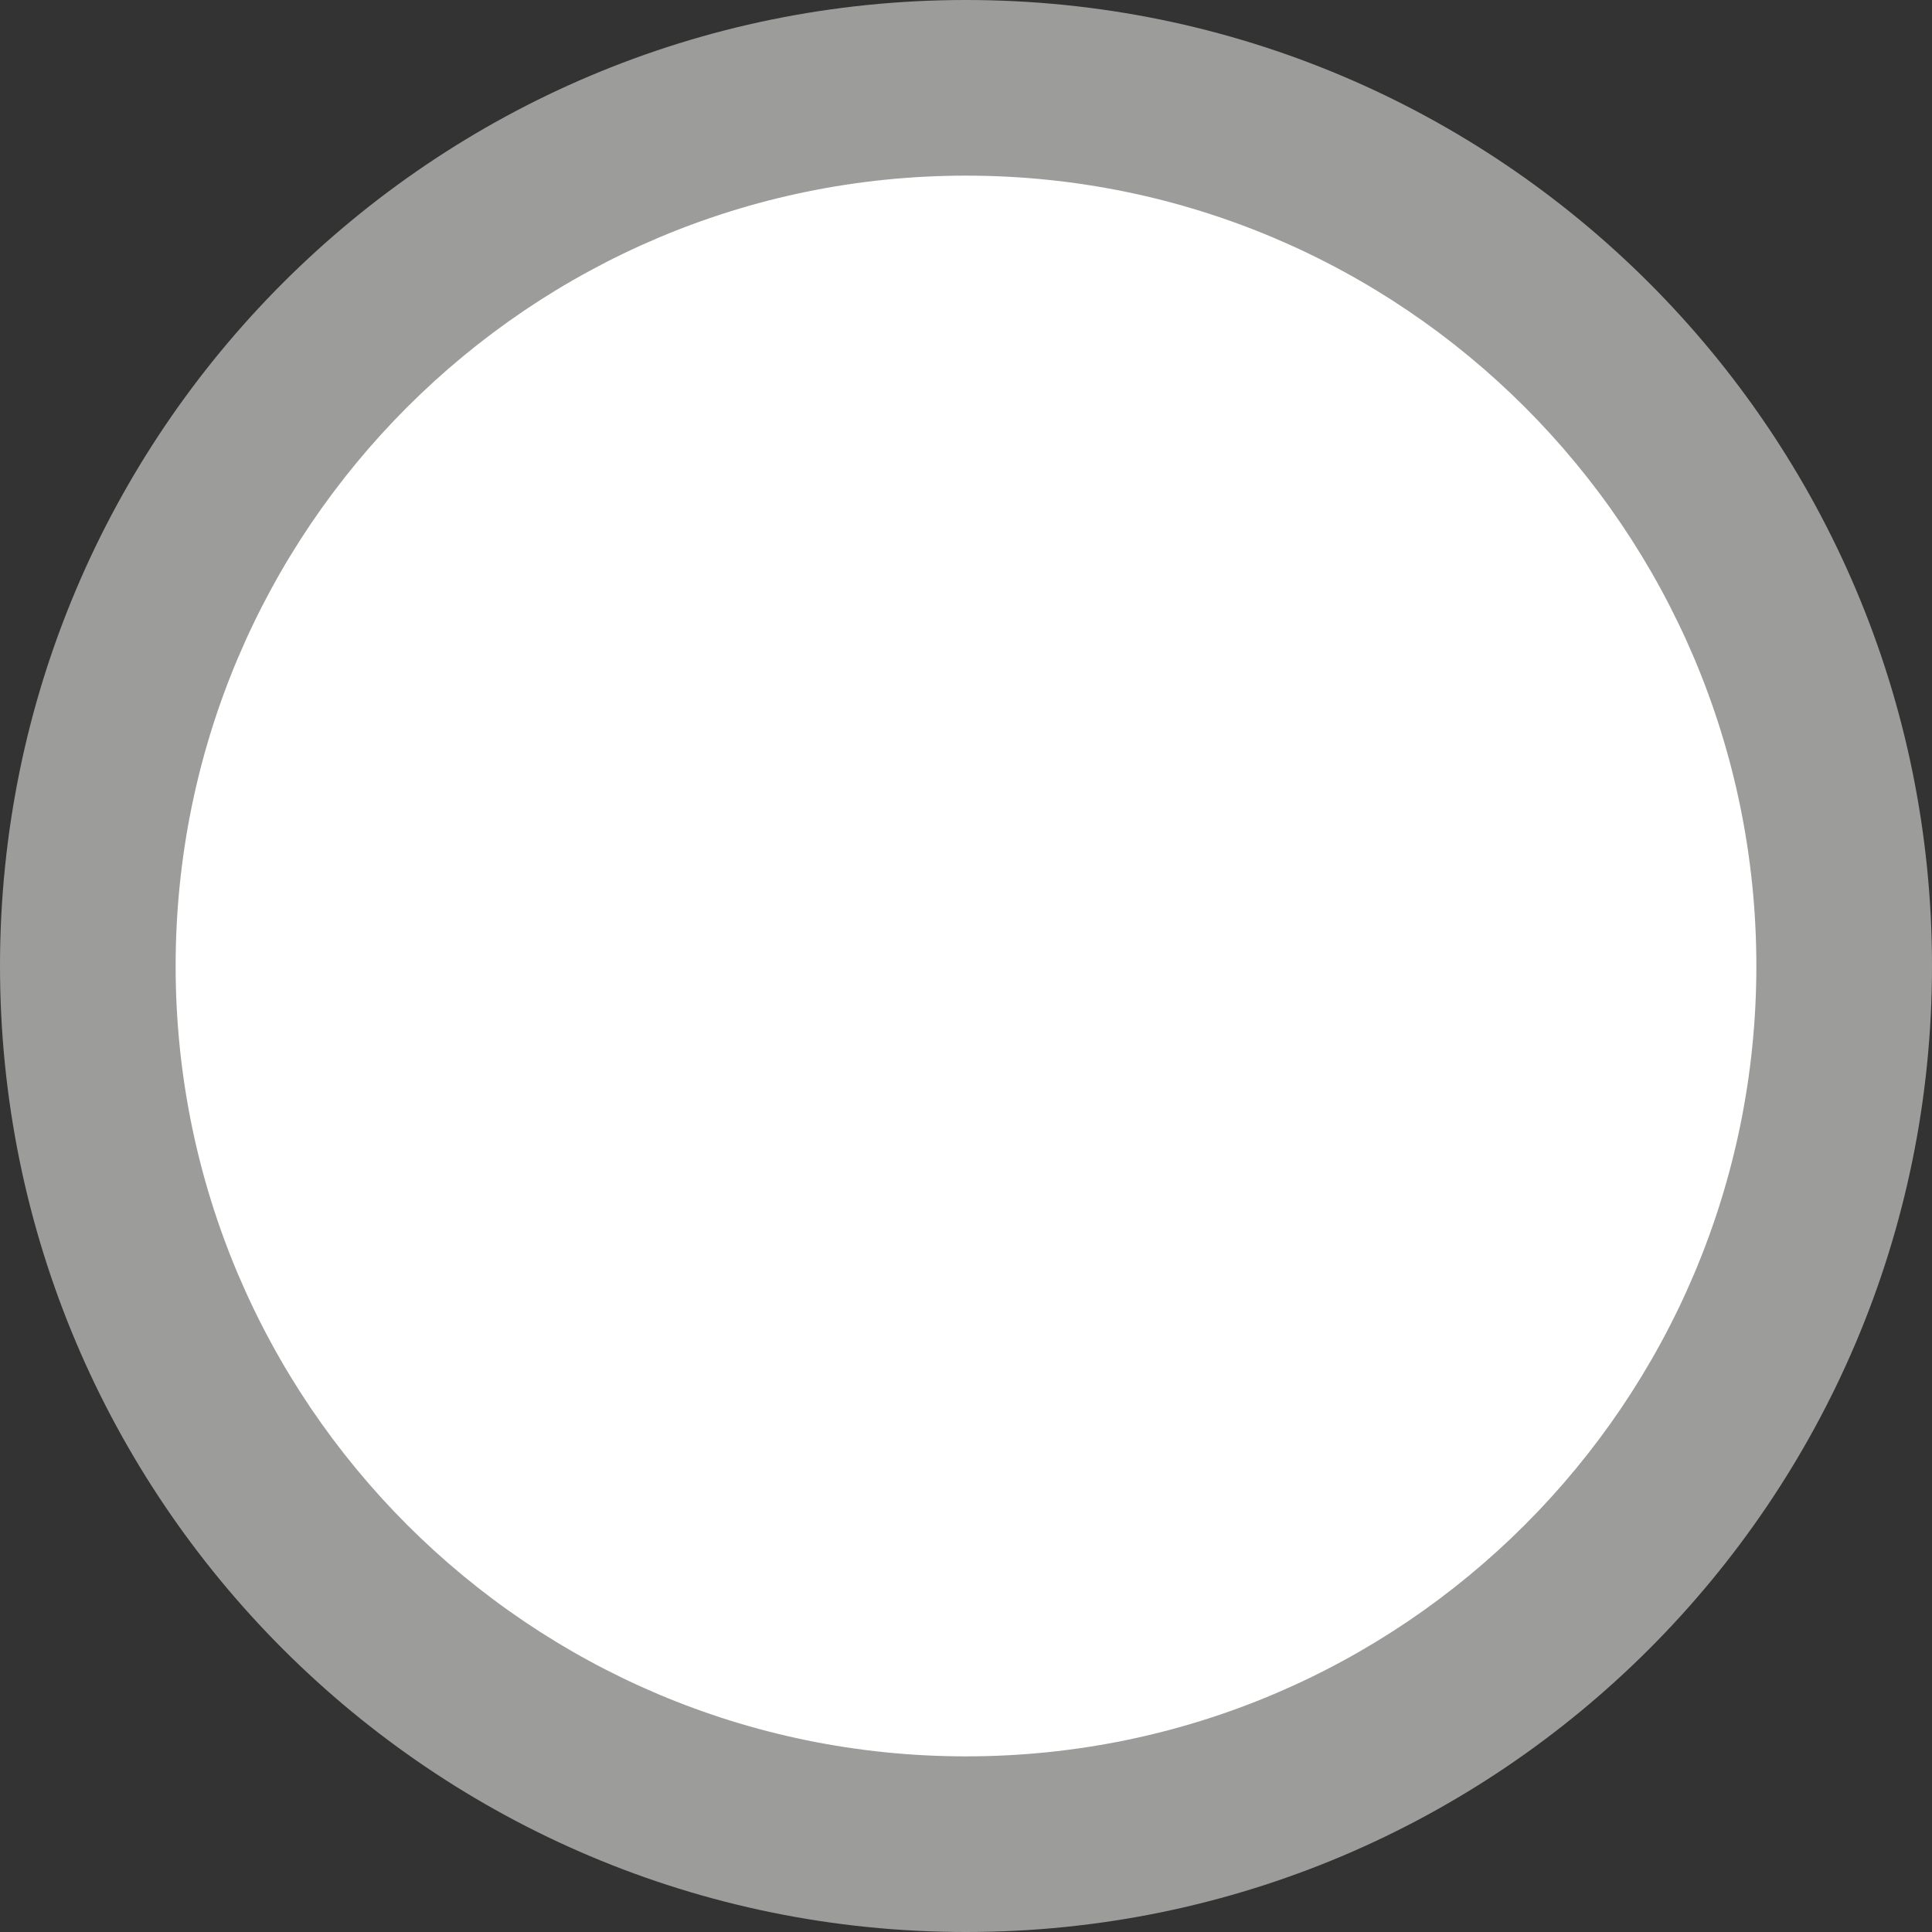
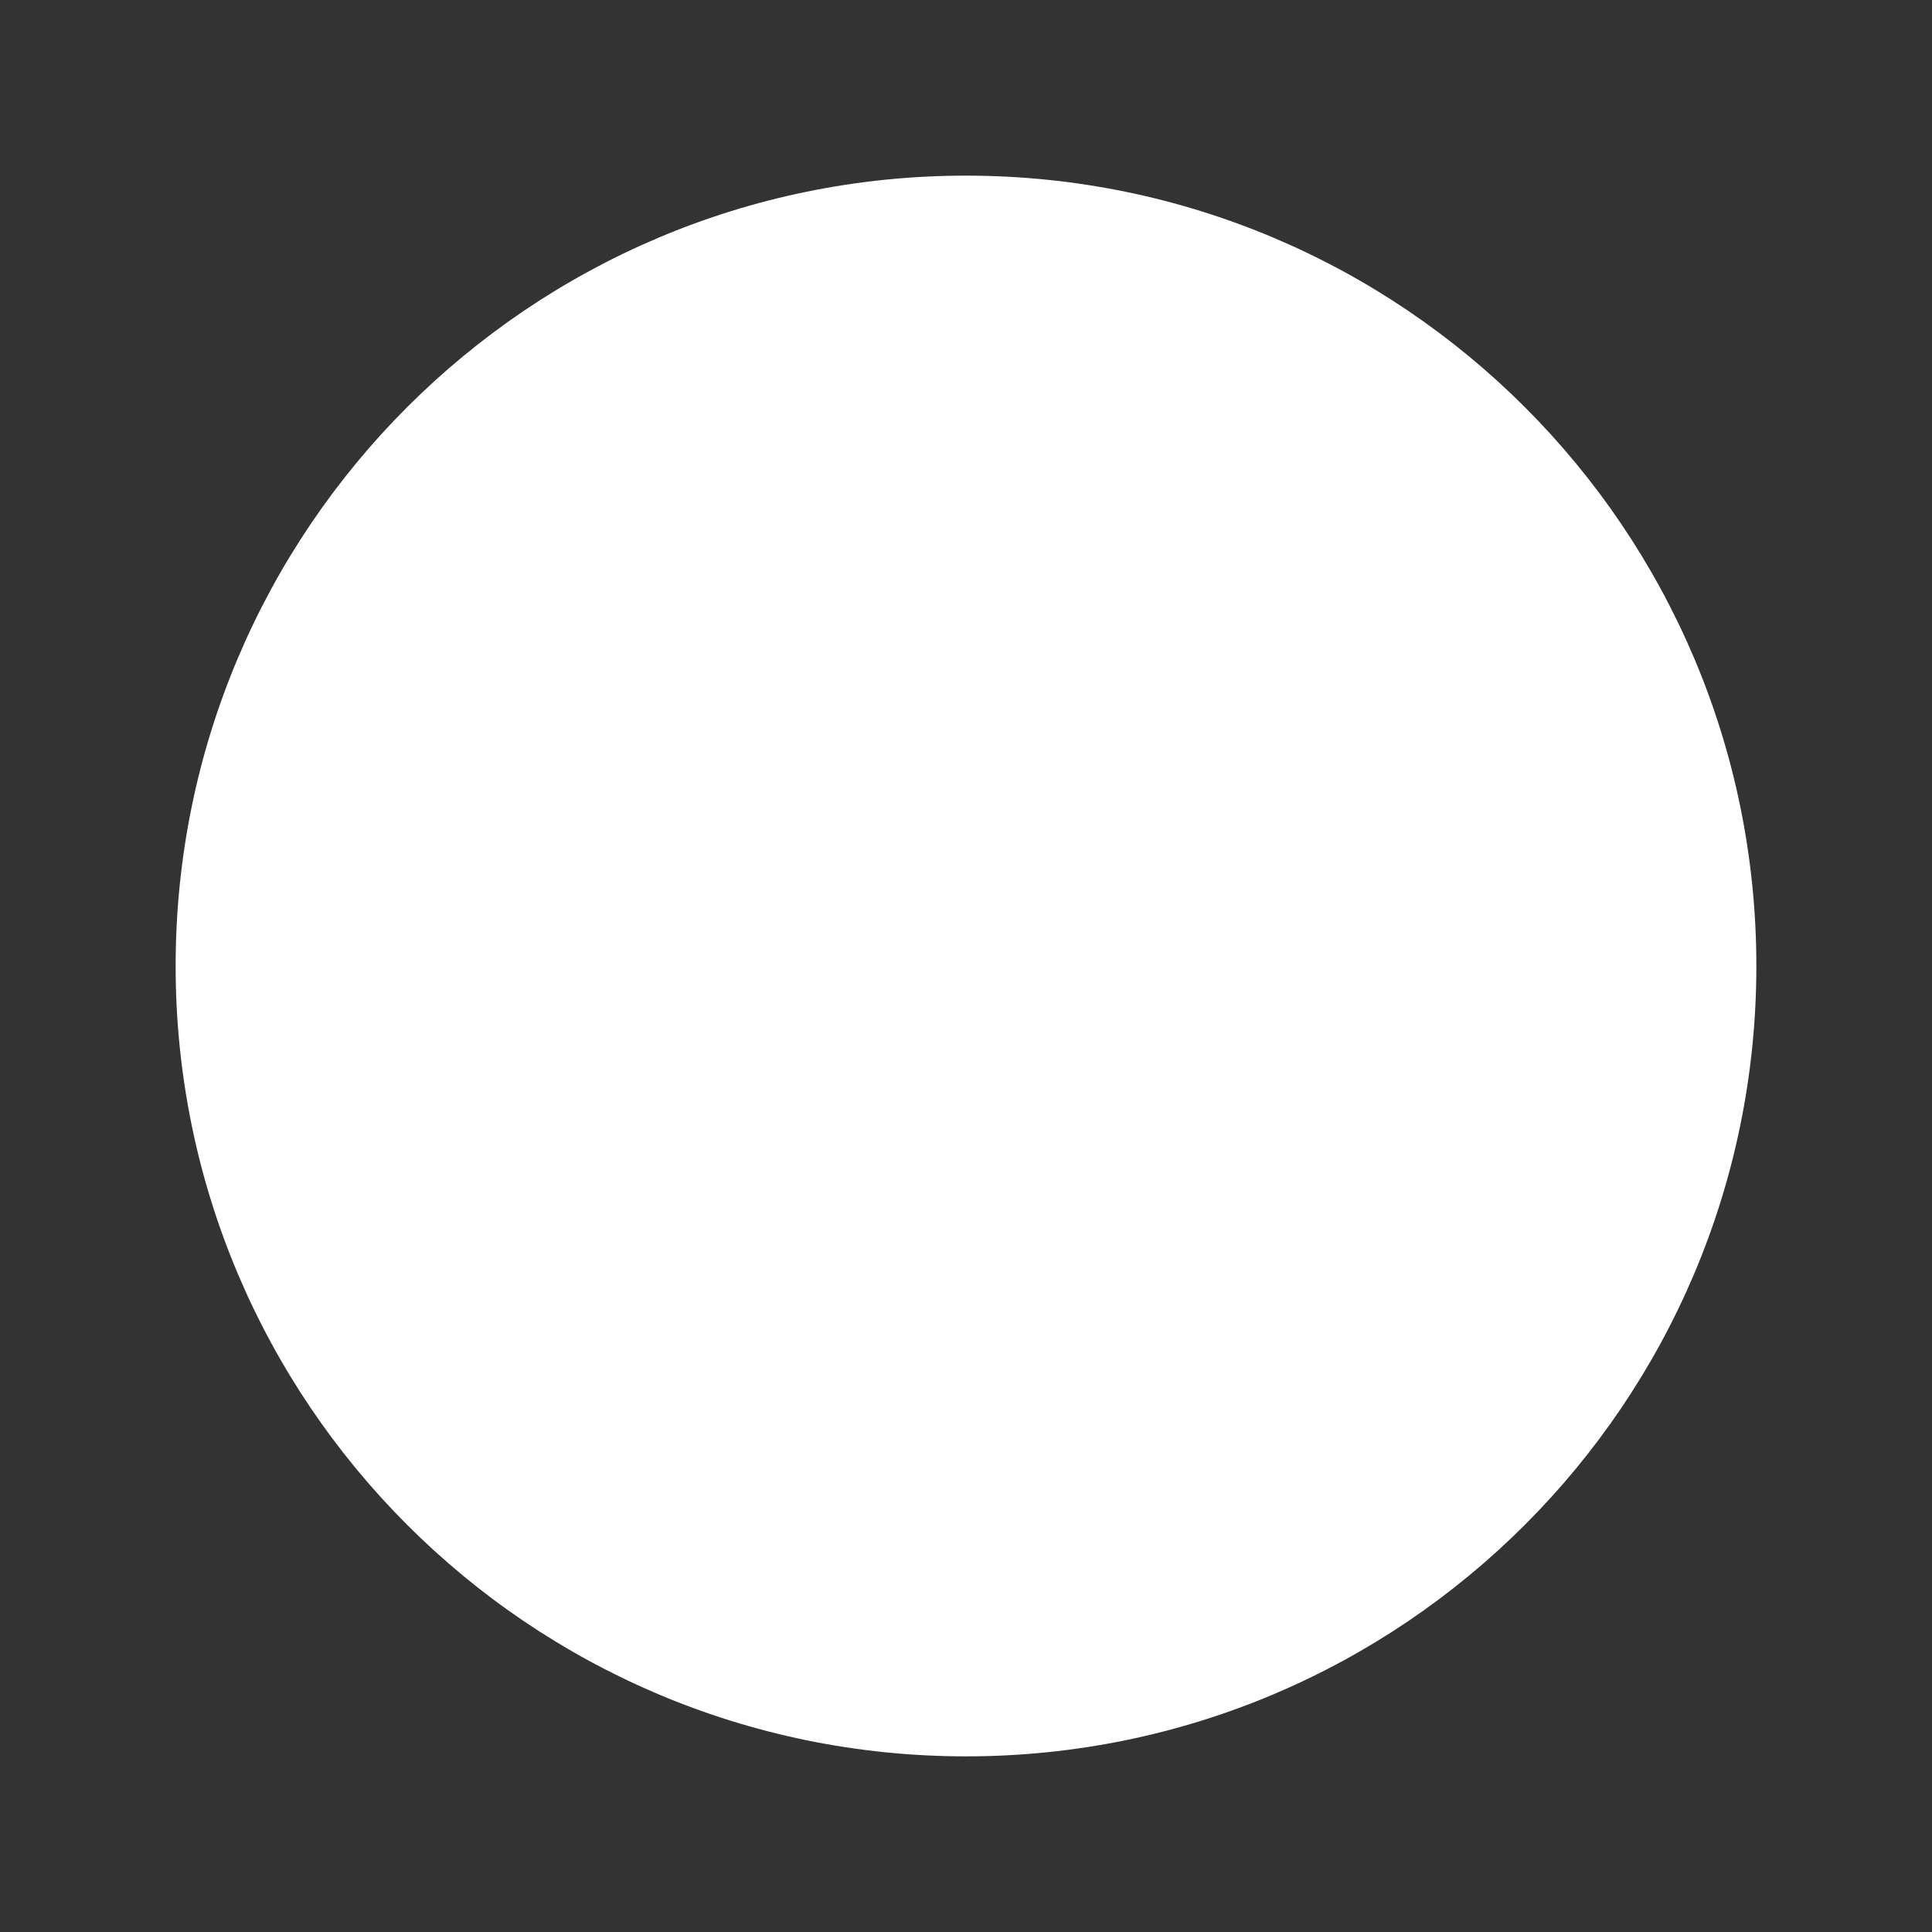
<svg xmlns="http://www.w3.org/2000/svg" xmlns:ns1="http://www.bohemiancoding.com/sketch/ns" width="11px" height="11px" viewBox="0 0 11 11" version="1.1">
  <rect x="0" y="0" width="11" height="11" fill="#333333" stroke="none" />
  <title>radio</title>
  <desc>Created with Sketch.</desc>
  <defs />
  <g id="Page-1" stroke="none" stroke-width="1" fill="none" fill-rule="evenodd" ns1:type="MSPage">
    <g id="radio" ns1:type="MSArtboardGroup">
-       <path d="M5.5,0 C2.462,0 0,2.462 0,5.5 C0,8.538 2.462,11 5.5,11 C8.538,11 11,8.538 11,5.5 C11,2.462 8.538,0 5.5,0 Z" fill="#9C9C9B" ns1:type="MSShapeGroup" />
      <path d="M1,5.5 C1,3.015 3.015,1 5.5,1 C7.985,1 10,3.015 10,5.5 C10,7.985 7.985,10 5.5,10 C3.015,10 1,7.985 1,5.5 L1,5.5 Z" id="radio-path" fill="#FFFFFF" ns1:type="MSShapeGroup" />
    </g>
  </g>
</svg>